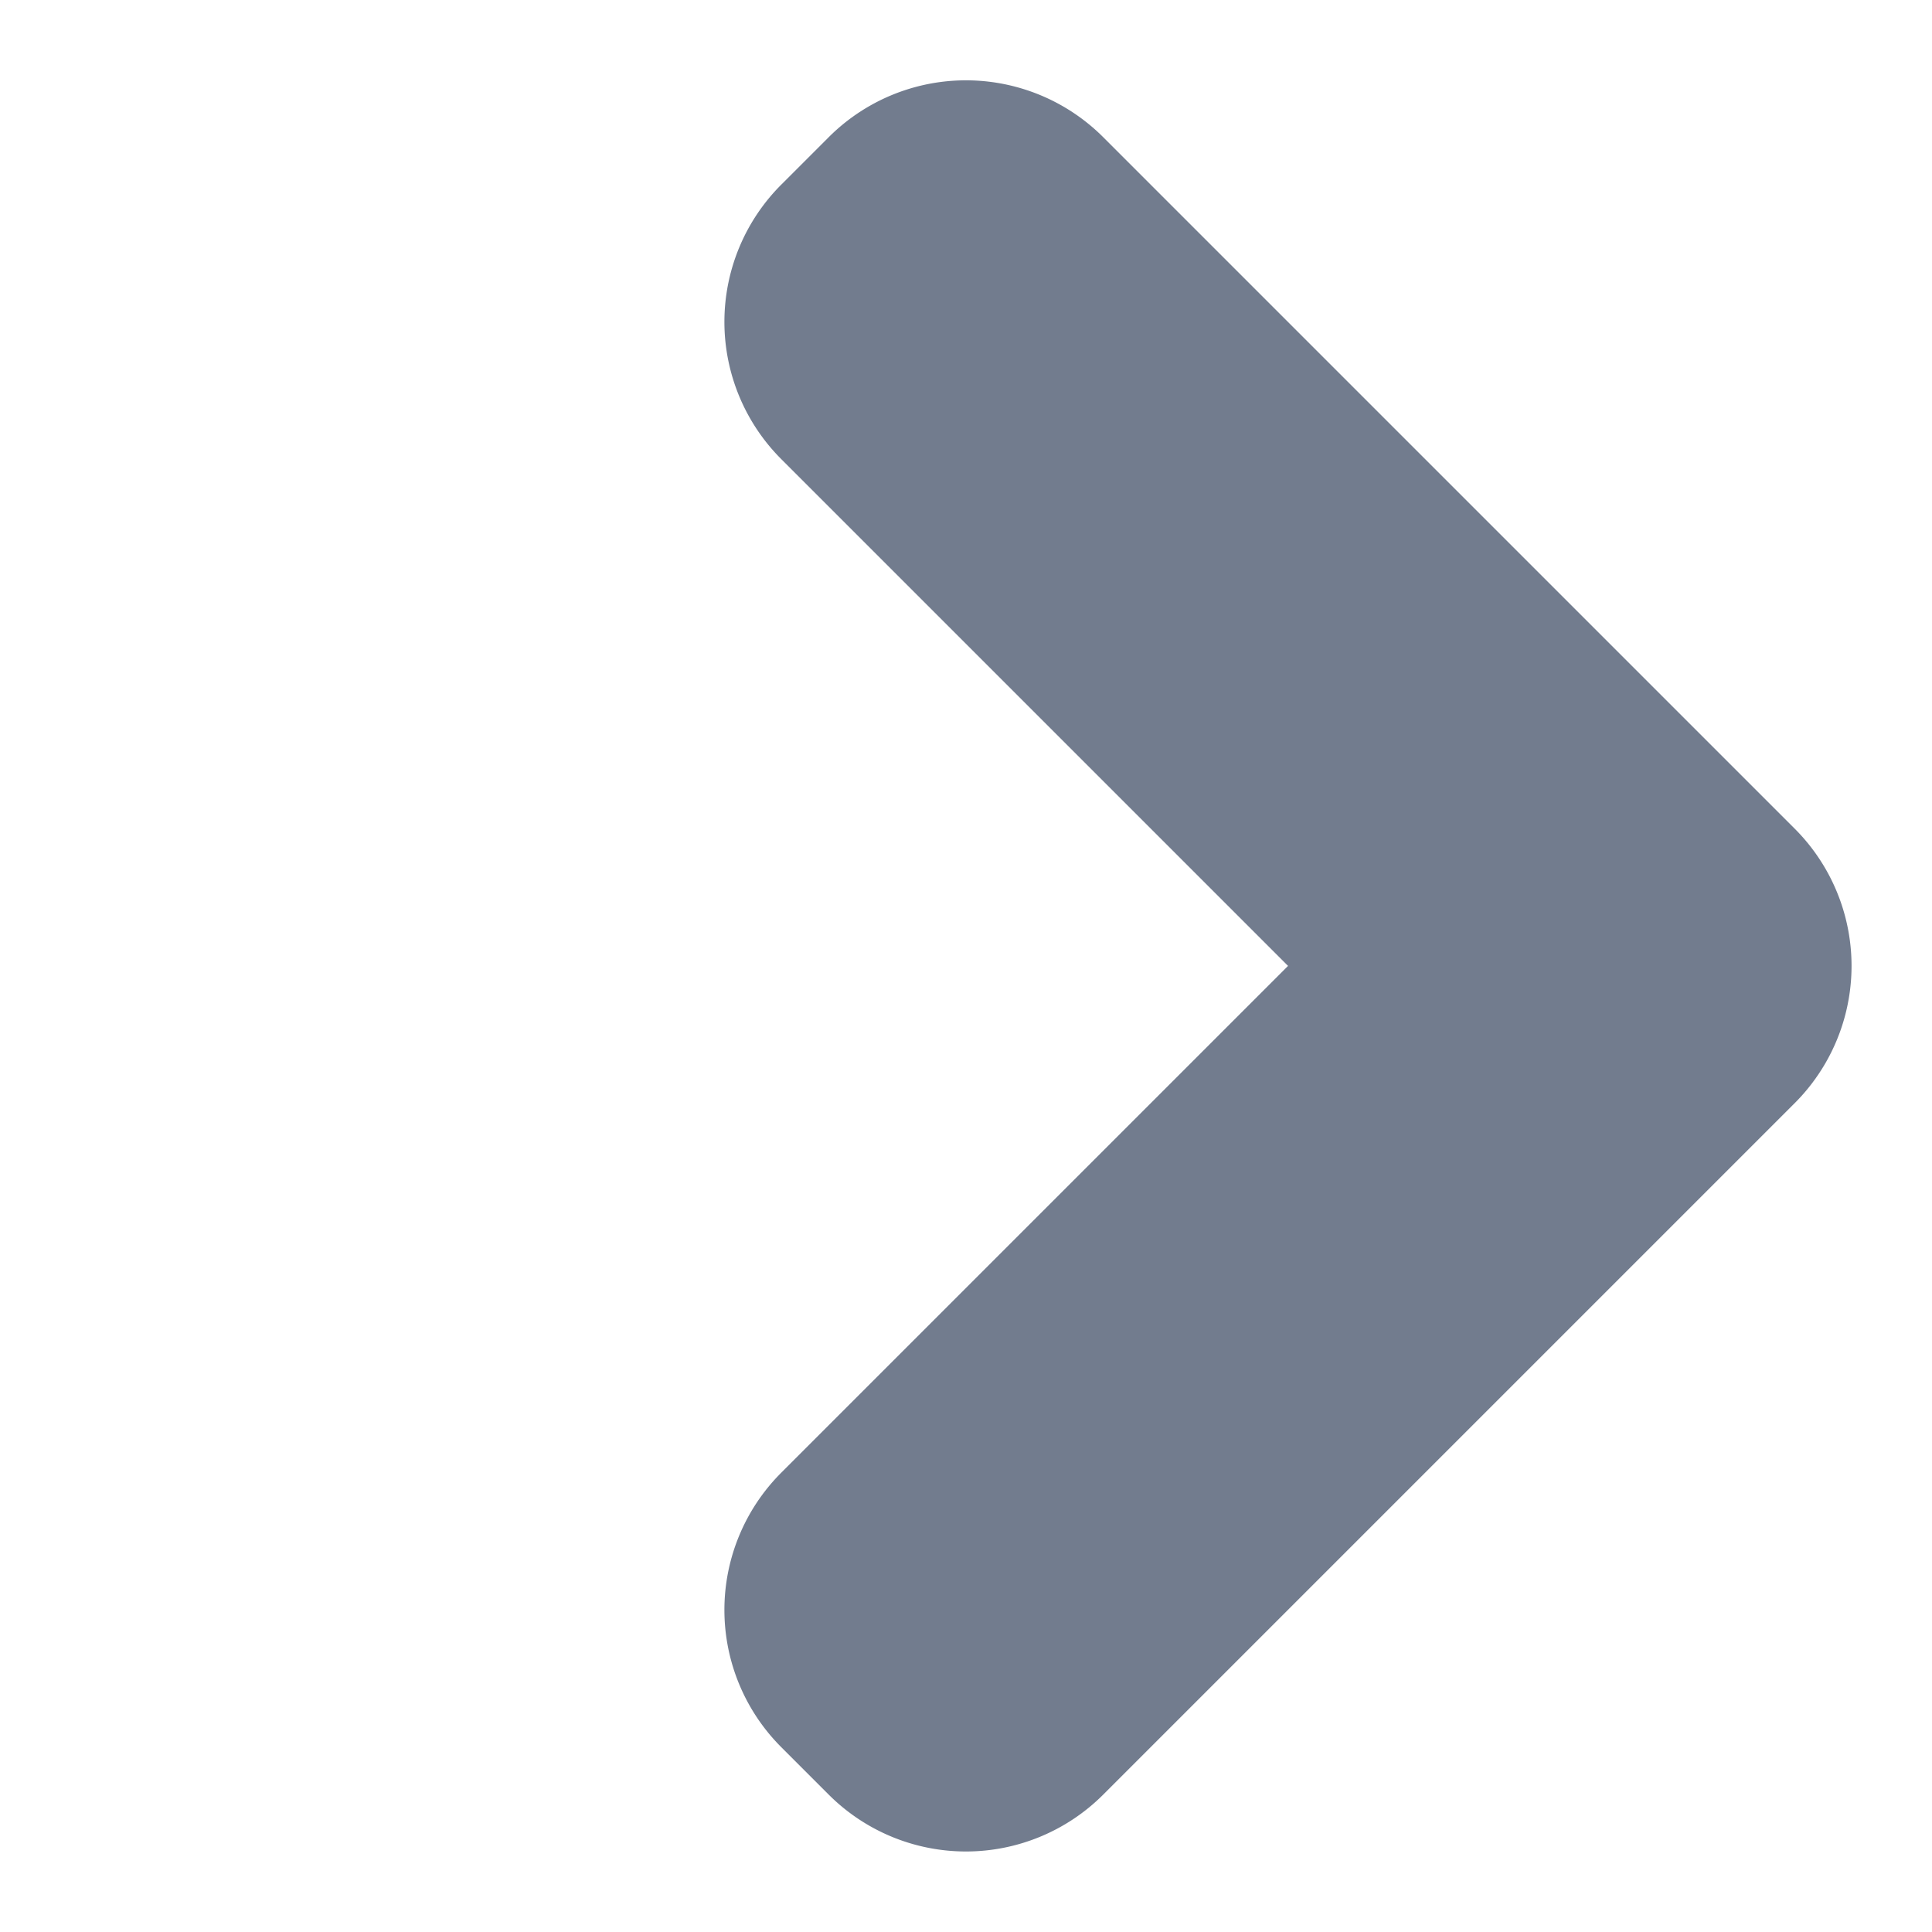
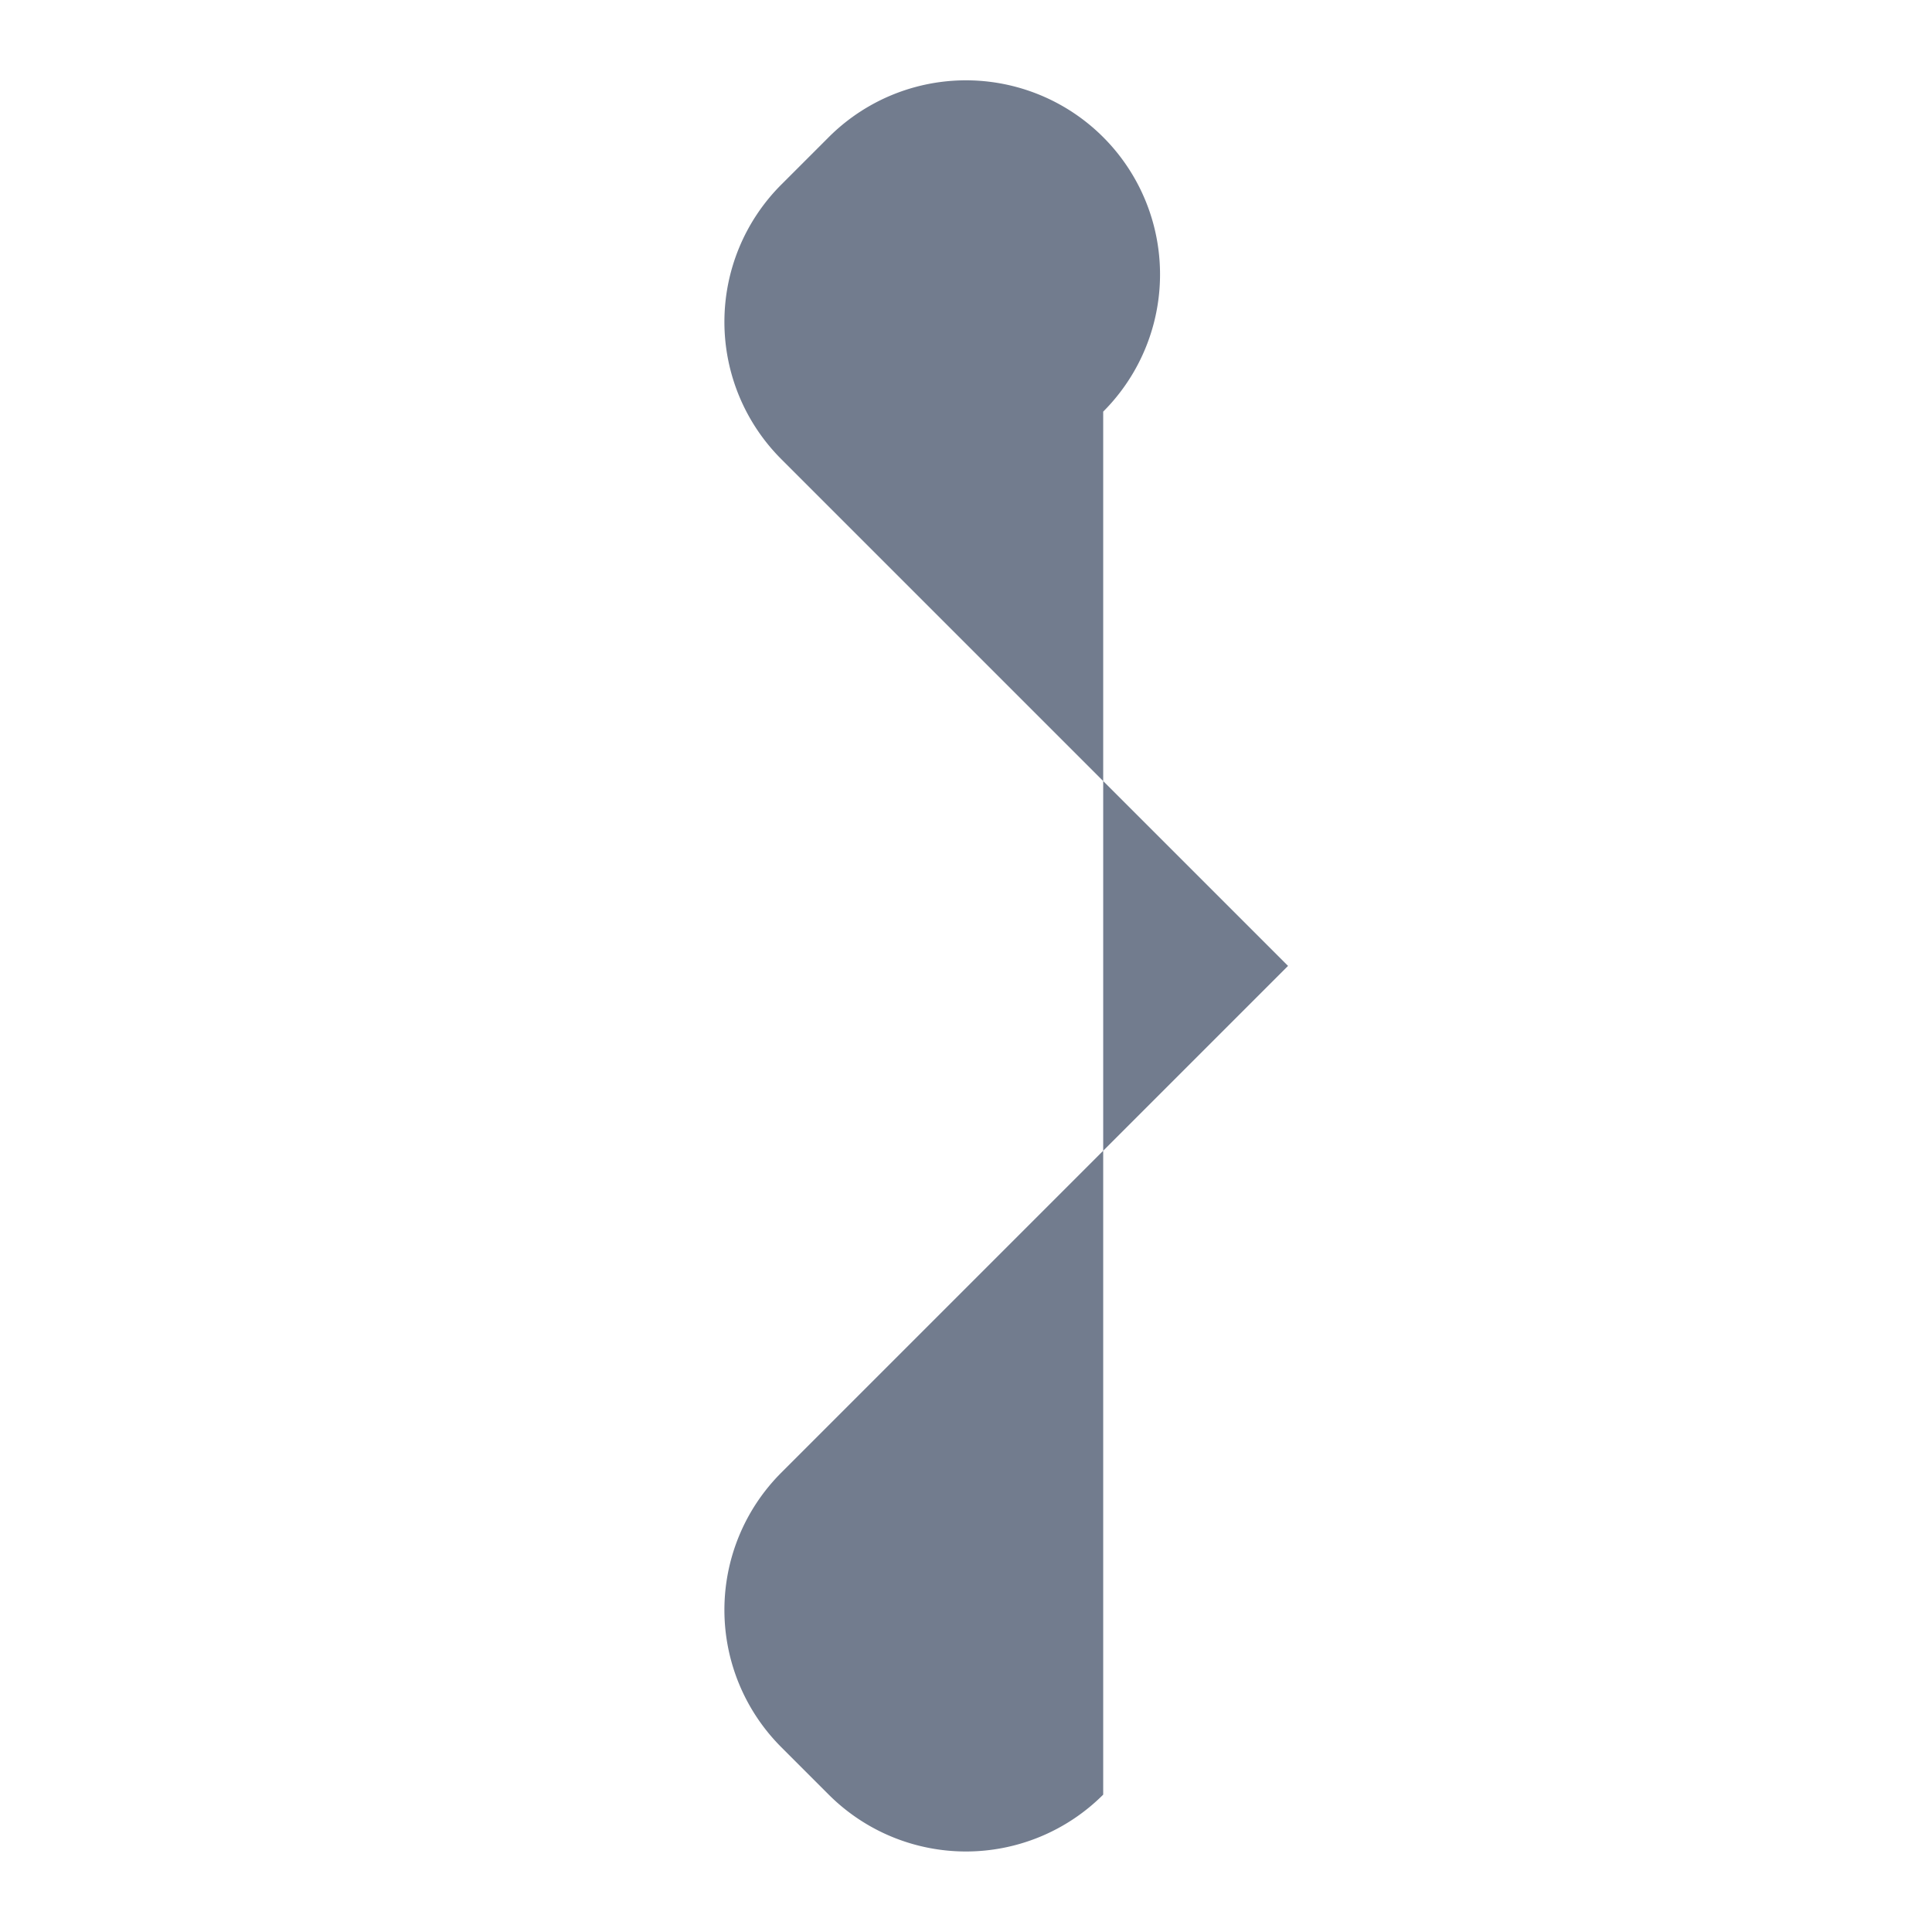
<svg xmlns="http://www.w3.org/2000/svg" width="9.955" height="9.955" viewBox="0 0 9.955 9.955">
-   <path id="next" d="M1,7.039a1,1,0,0,1-1-1V5.693a1,1,0,0,1,1-1H4.693V1a1,1,0,0,1,1-1h.346a1,1,0,0,1,1,1V6.039a1,1,0,0,1-1,1Z" transform="translate(0 4.977) rotate(-45)" fill="#727c8e" />
+   <path id="next" d="M1,7.039a1,1,0,0,1-1-1V5.693a1,1,0,0,1,1-1H4.693V1a1,1,0,0,1,1-1h.346a1,1,0,0,1,1,1a1,1,0,0,1-1,1Z" transform="translate(0 4.977) rotate(-45)" fill="#727c8e" />
</svg>